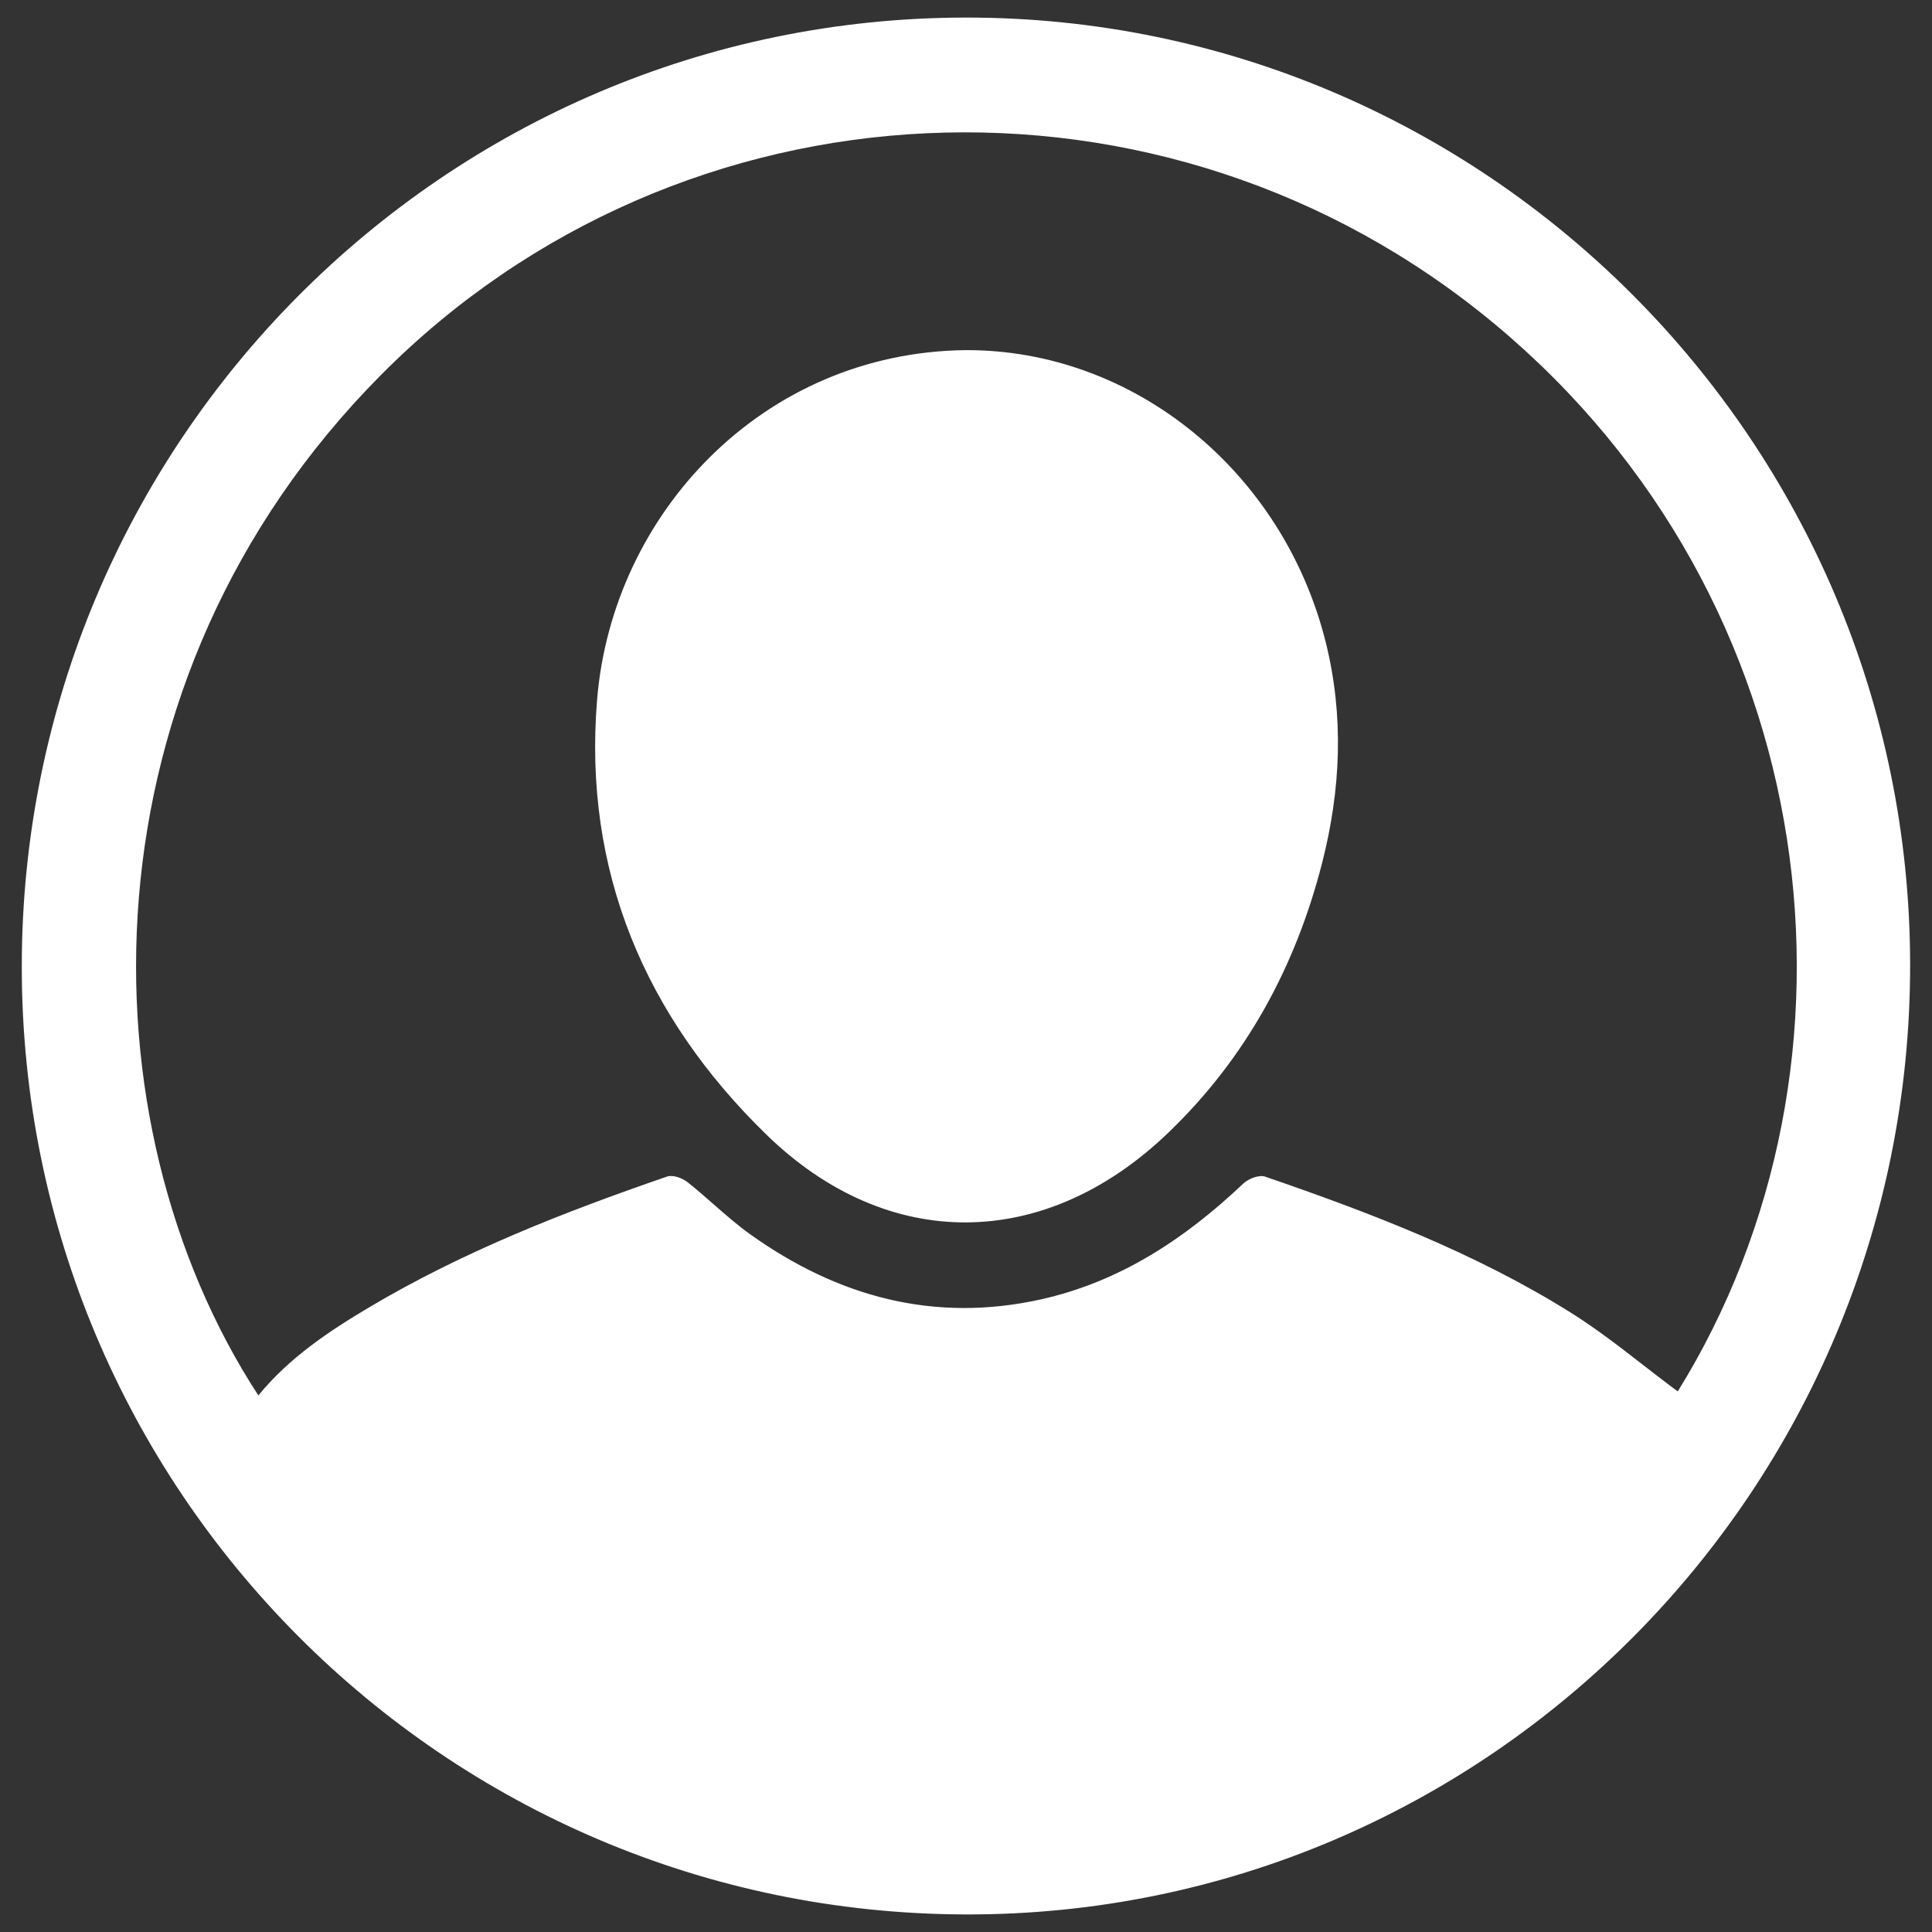
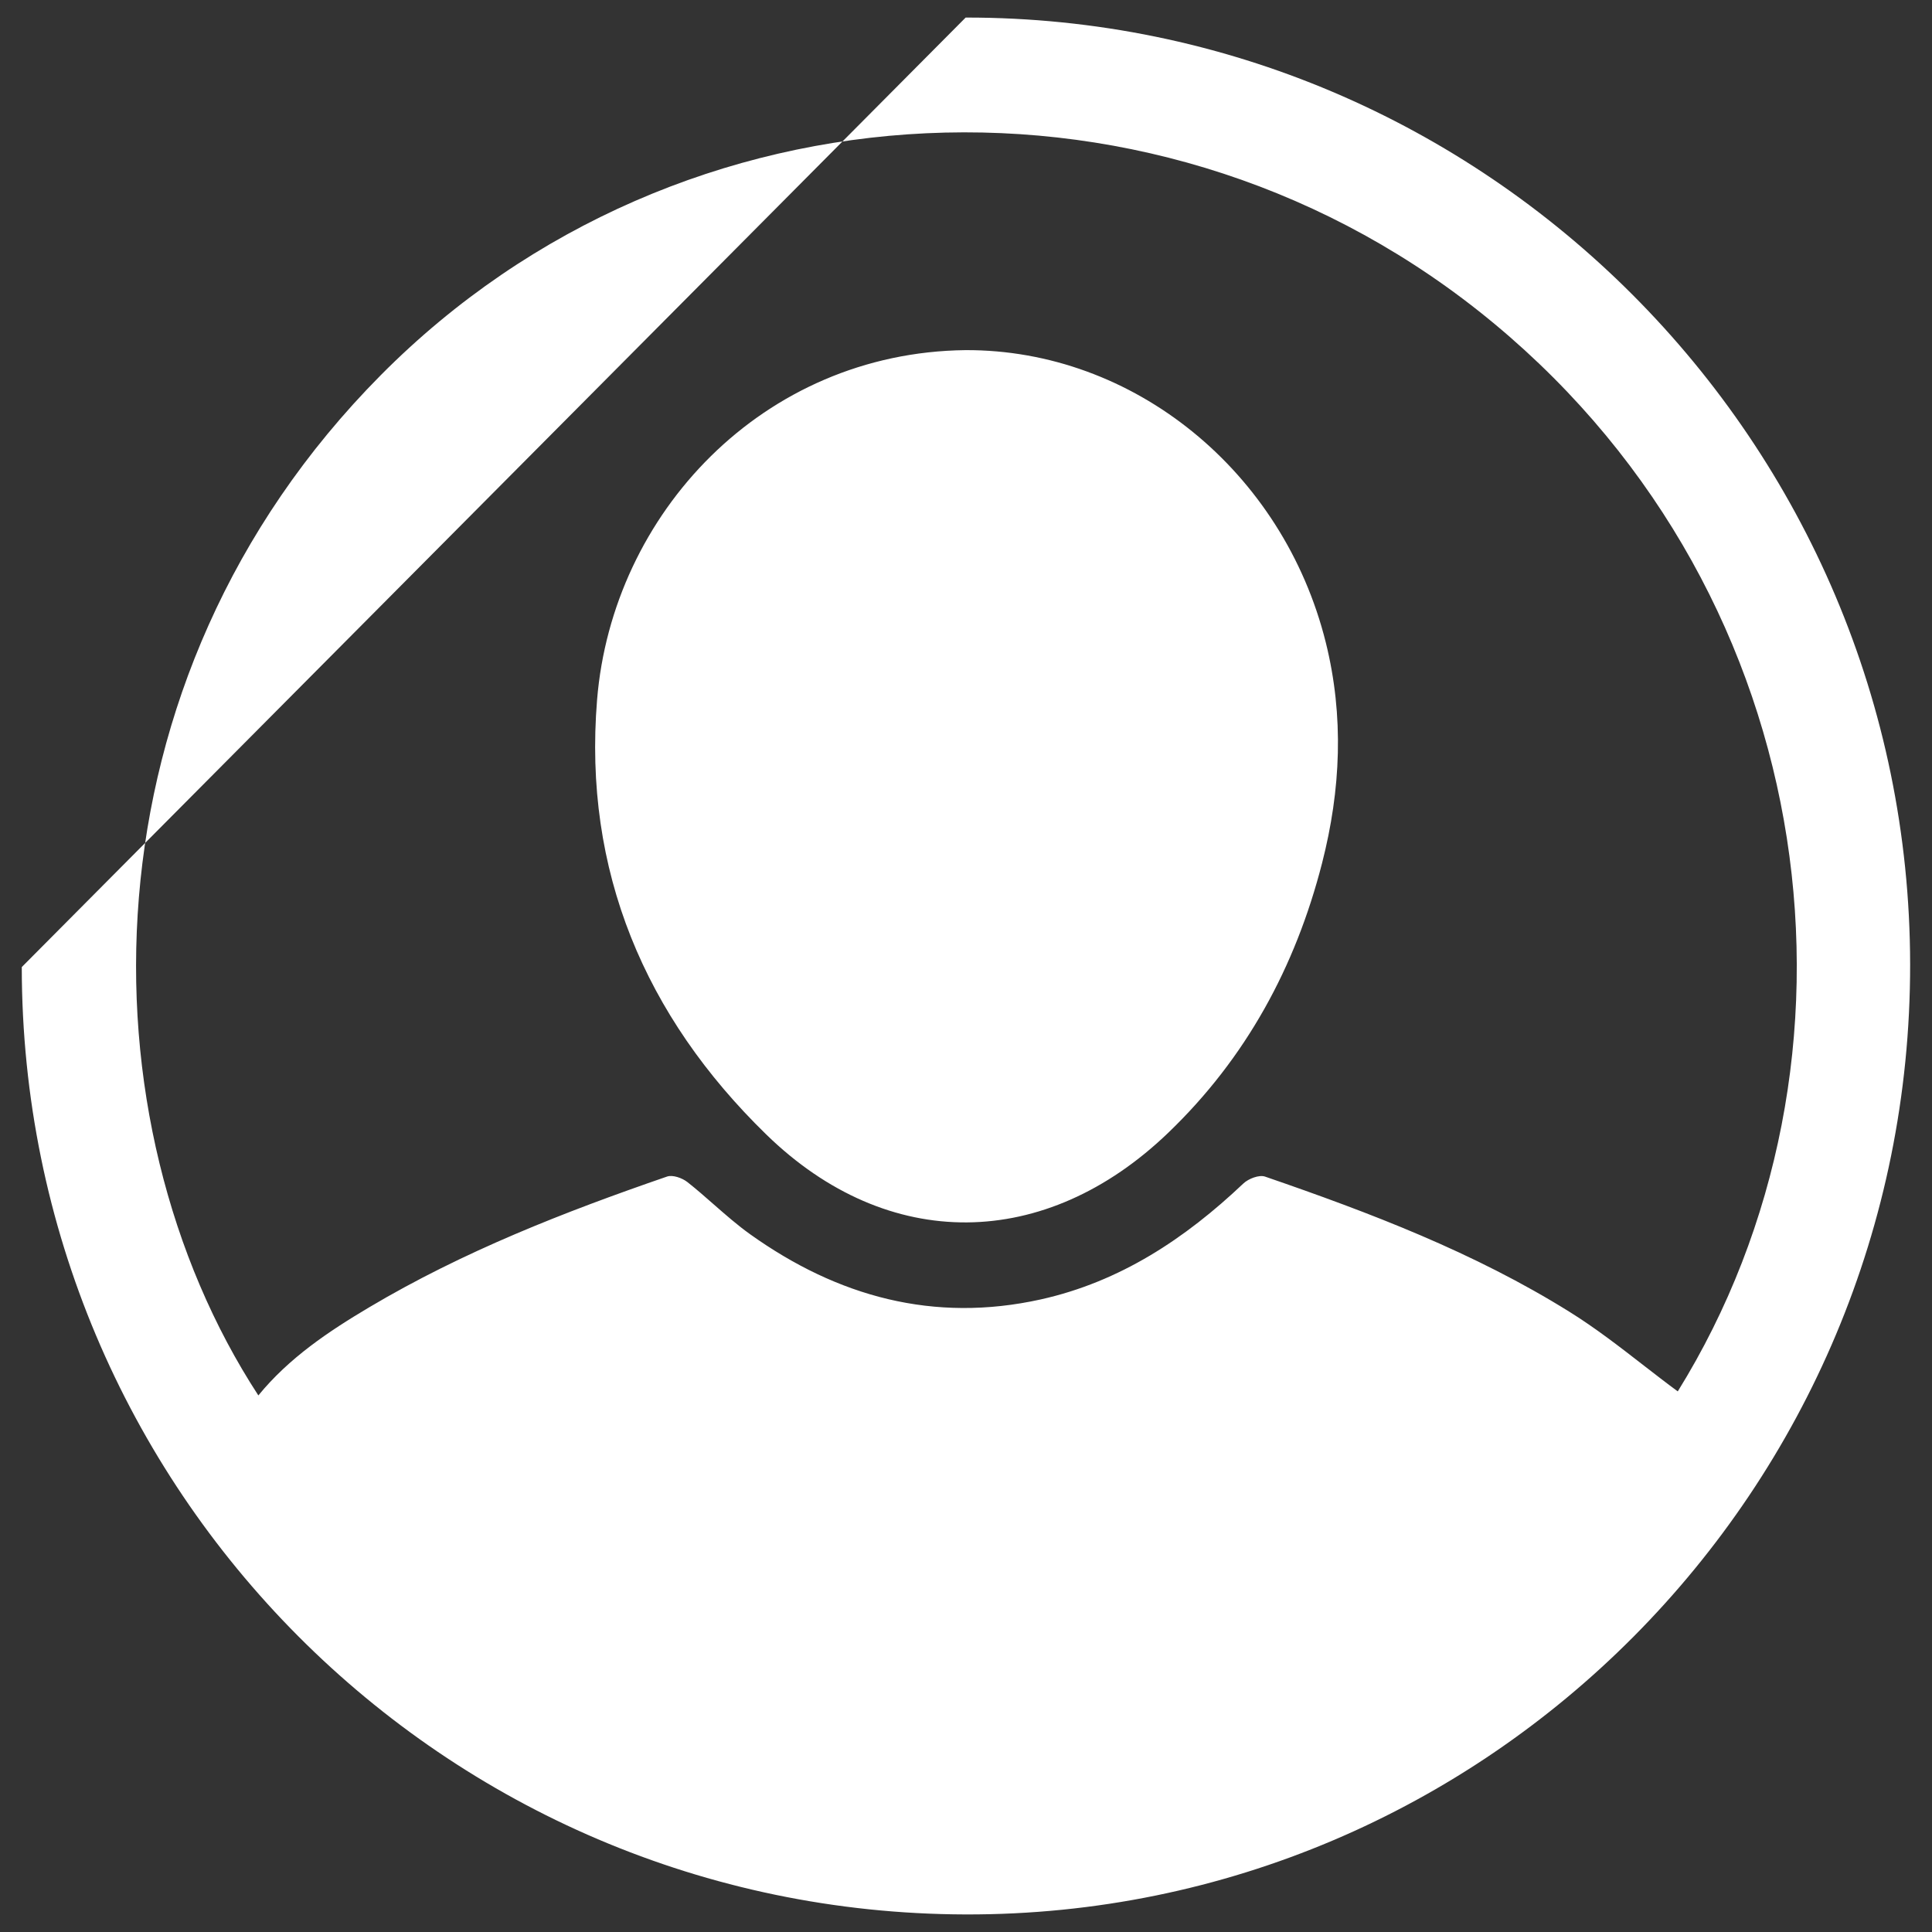
<svg xmlns="http://www.w3.org/2000/svg" width="22" height="22" viewBox="0 0 22 22" fill="none">
  <rect x="0" y="0" width="22" height="22" fill="#333333" stroke="none" />
  <g id="User Icon">
-     <path id="Combined Shape" fill-rule="evenodd" clip-rule="evenodd" d="M19.105 15.844C21.42 12.111 20.798 6.829 17.018 3.688C13.26 0.564 7.751 0.829 4.336 4.272C0.883 7.754 0.909 12.771 2.942 15.89C3.291 15.463 3.74 15.162 4.205 14.886C5.274 14.251 6.425 13.801 7.595 13.398C7.659 13.375 7.768 13.414 7.827 13.46C7.931 13.542 8.03 13.629 8.129 13.716C8.263 13.833 8.397 13.951 8.541 14.054C9.538 14.766 10.633 15.066 11.85 14.797C12.754 14.596 13.494 14.106 14.158 13.477C14.216 13.422 14.338 13.375 14.405 13.398C15.605 13.811 16.79 14.263 17.872 14.938C18.166 15.121 18.441 15.334 18.719 15.55C18.846 15.648 18.974 15.748 19.105 15.844ZM10.996 0.2C16.916 0.194 21.744 5.032 21.751 10.979C21.758 16.958 16.929 21.816 10.994 21.8C5.055 21.784 0.25 16.96 0.248 11.012C0.246 5.048 5.058 0.206 10.996 0.2ZM10.994 3.987C8.684 4.014 6.972 5.852 6.799 7.969C6.64 9.917 7.344 11.573 8.725 12.918C10.113 14.271 11.906 14.243 13.304 12.898C14.188 12.049 14.752 11.011 15.055 9.827C15.268 8.994 15.306 8.158 15.097 7.316C14.611 5.364 12.906 3.979 10.994 3.987Z" fill="white" />
+     <path id="Combined Shape" fill-rule="evenodd" clip-rule="evenodd" d="M19.105 15.844C21.42 12.111 20.798 6.829 17.018 3.688C13.26 0.564 7.751 0.829 4.336 4.272C0.883 7.754 0.909 12.771 2.942 15.89C3.291 15.463 3.74 15.162 4.205 14.886C5.274 14.251 6.425 13.801 7.595 13.398C7.659 13.375 7.768 13.414 7.827 13.46C7.931 13.542 8.03 13.629 8.129 13.716C8.263 13.833 8.397 13.951 8.541 14.054C9.538 14.766 10.633 15.066 11.85 14.797C12.754 14.596 13.494 14.106 14.158 13.477C14.216 13.422 14.338 13.375 14.405 13.398C15.605 13.811 16.79 14.263 17.872 14.938C18.166 15.121 18.441 15.334 18.719 15.55C18.846 15.648 18.974 15.748 19.105 15.844ZM10.996 0.2C16.916 0.194 21.744 5.032 21.751 10.979C21.758 16.958 16.929 21.816 10.994 21.8C5.055 21.784 0.25 16.96 0.248 11.012ZM10.994 3.987C8.684 4.014 6.972 5.852 6.799 7.969C6.64 9.917 7.344 11.573 8.725 12.918C10.113 14.271 11.906 14.243 13.304 12.898C14.188 12.049 14.752 11.011 15.055 9.827C15.268 8.994 15.306 8.158 15.097 7.316C14.611 5.364 12.906 3.979 10.994 3.987Z" fill="white" />
  </g>
</svg>